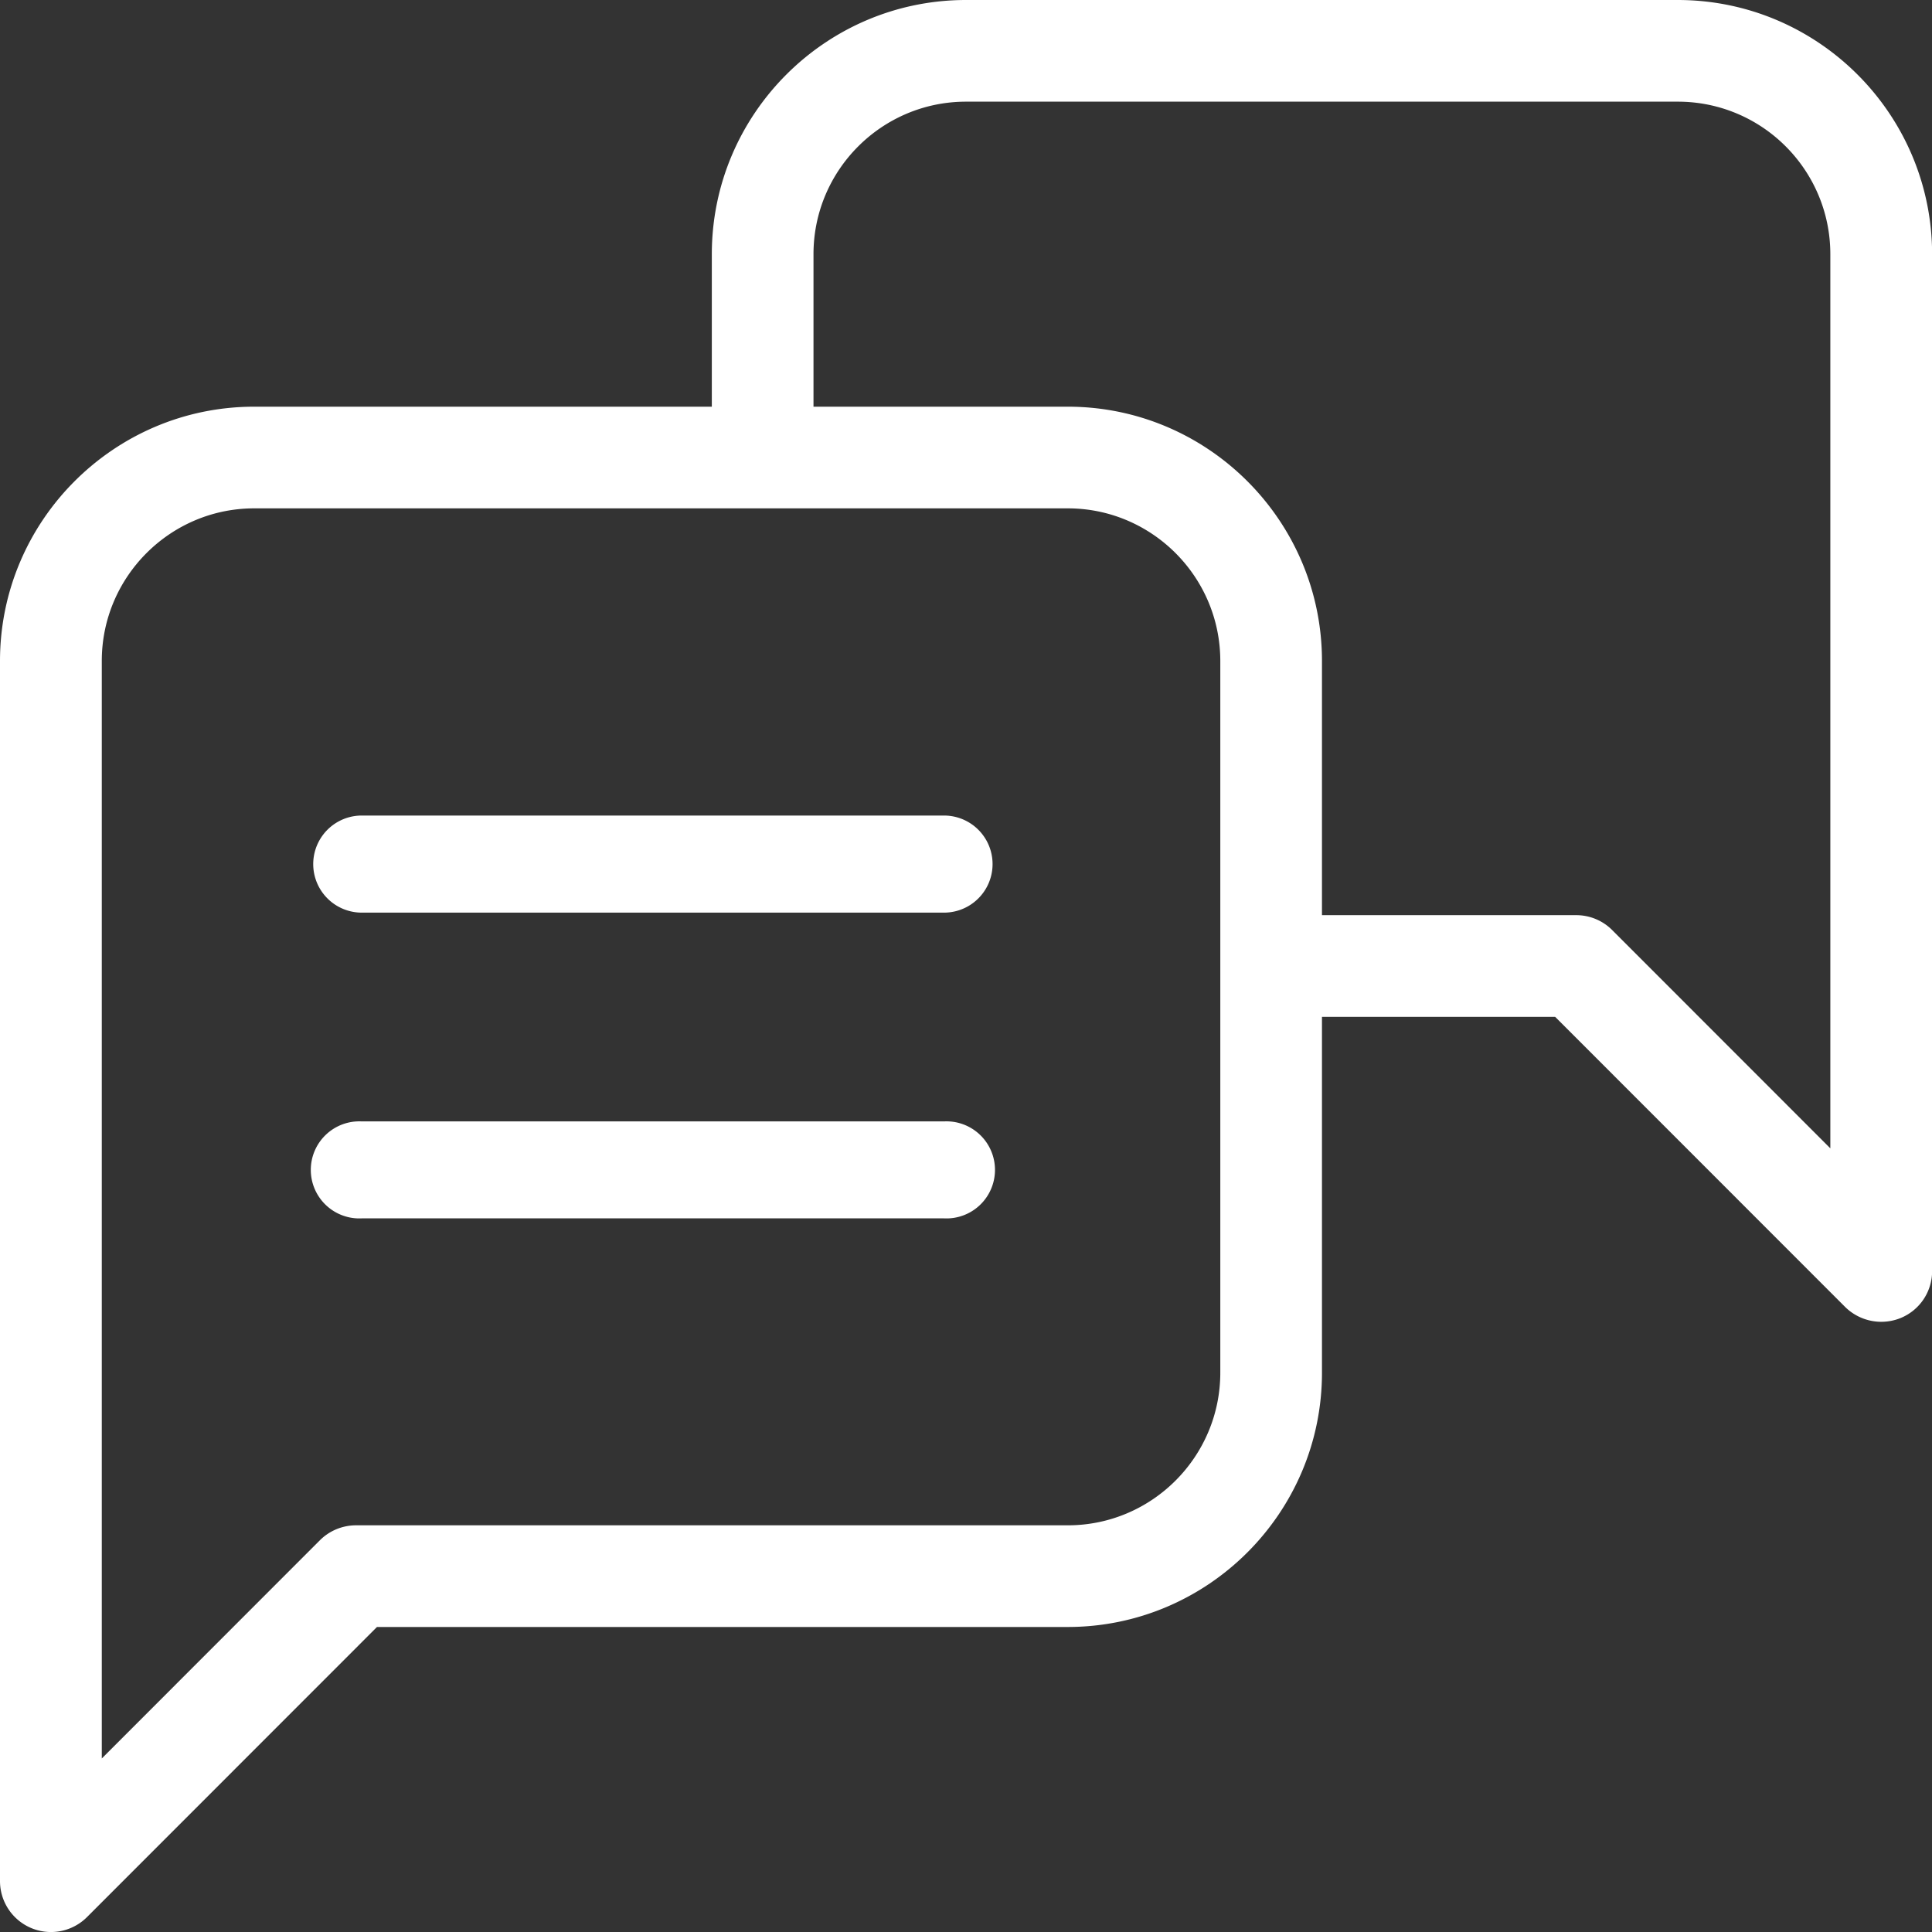
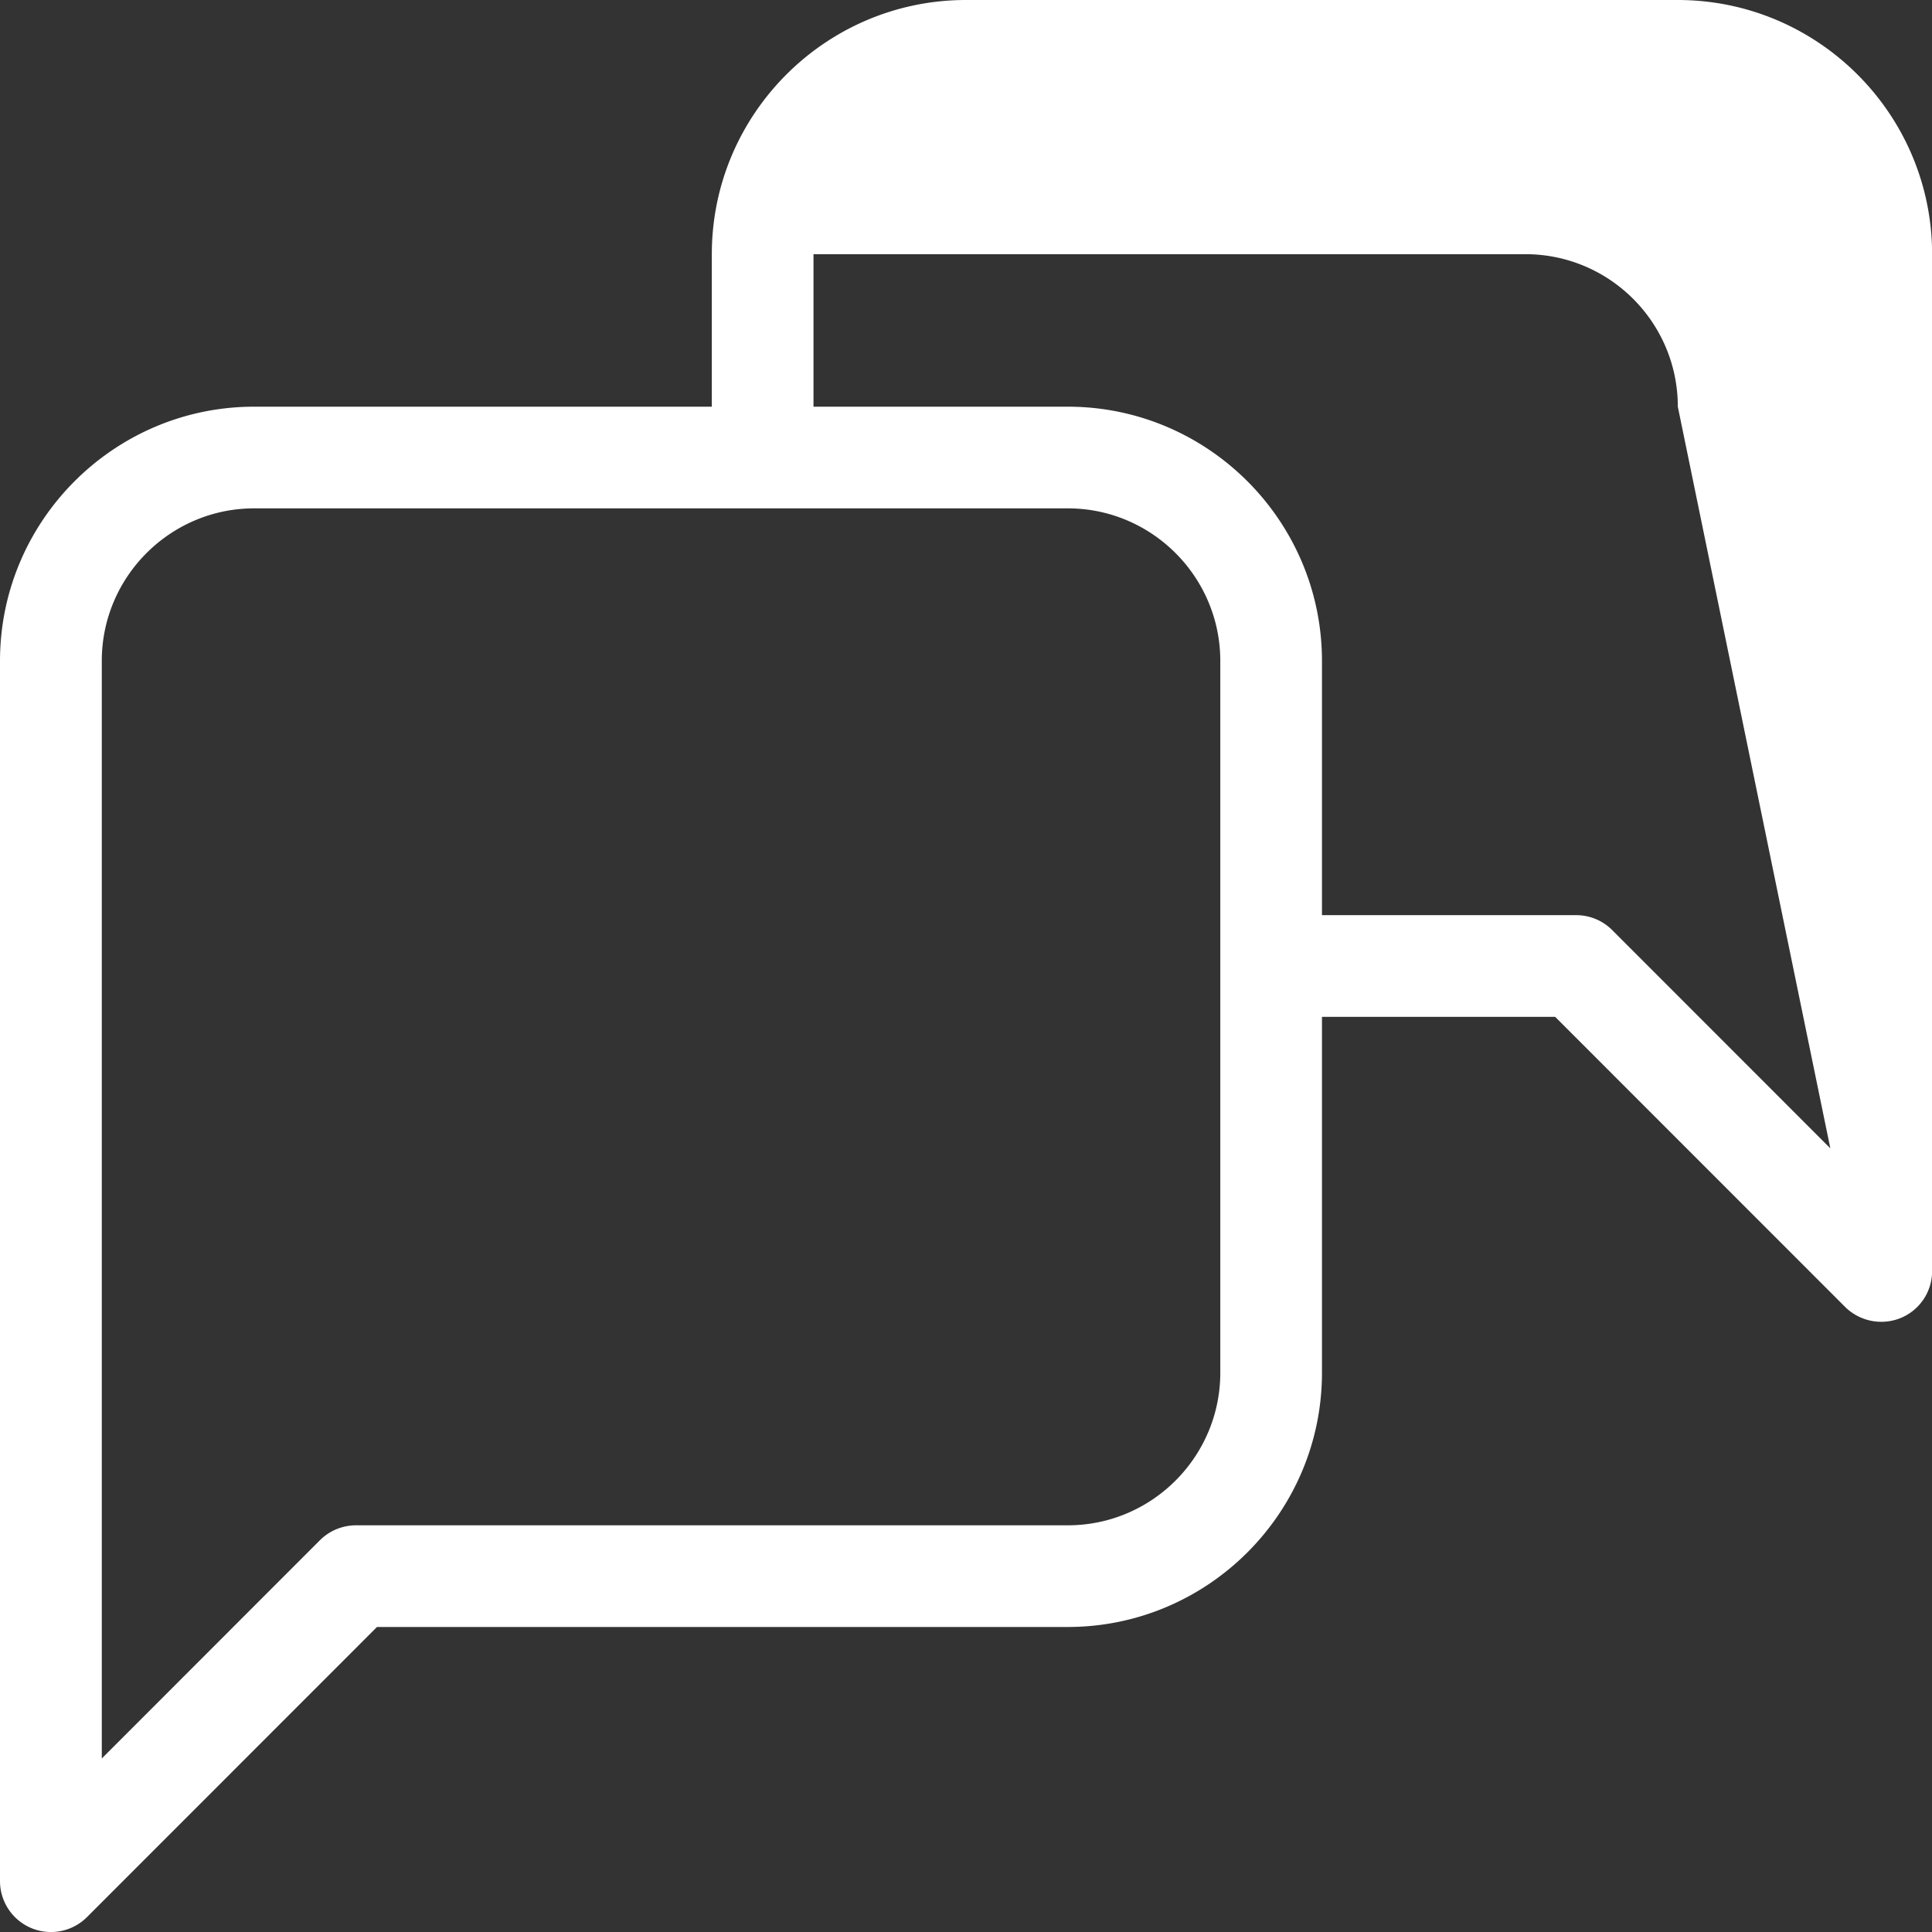
<svg xmlns="http://www.w3.org/2000/svg" width="16" height="16">
  <rect width="100%" height="100%" fill="#333333" stroke="none" />
-   <path fill="#fff" d="M15.158 9.51l-1.807-1.808a.42.42 0 0 0-.297-.123h-2.106V5.474c0-1.161-.945-2.106-2.105-2.106H6.737V2.105c0-.697.567-1.263 1.263-1.263h5.895c.698 0 1.263.566 1.263 1.263zm-5.052 1.858c0 .697-.567 1.264-1.263 1.264H2.948a.424.424 0 0 0-.298.123L.843 14.563v-9.09c0-.696.567-1.263 1.262-1.263h6.738c.696 0 1.263.567 1.263 1.264zM13.895 0H8C6.84 0 5.895.944 5.895 2.105v1.263h-3.79C.945 3.368 0 4.313 0 5.474v10.105a.422.422 0 0 0 .72.298l2.402-2.403h5.72c1.161 0 2.106-.945 2.106-2.106V8.421h1.931l2.402 2.403a.426.426 0 0 0 .46.091.42.42 0 0 0 .26-.389v-8.42C16 .943 15.055 0 13.894 0z" />
-   <path fill="#fff" d="M7.818 6.754H2.996a.402.402 0 100 .804h4.822a.402.402 0 100-.804zM7.818 9.287H2.996a.402.402 0 100 .803h4.822a.402.402 0 100-.803z" />
+   <path fill="#fff" d="M15.158 9.51l-1.807-1.808a.42.42 0 0 0-.297-.123h-2.106V5.474c0-1.161-.945-2.106-2.105-2.106H6.737V2.105h5.895c.698 0 1.263.566 1.263 1.263zm-5.052 1.858c0 .697-.567 1.264-1.263 1.264H2.948a.424.424 0 0 0-.298.123L.843 14.563v-9.09c0-.696.567-1.263 1.262-1.263h6.738c.696 0 1.263.567 1.263 1.264zM13.895 0H8C6.84 0 5.895.944 5.895 2.105v1.263h-3.79C.945 3.368 0 4.313 0 5.474v10.105a.422.422 0 0 0 .72.298l2.402-2.403h5.72c1.161 0 2.106-.945 2.106-2.106V8.421h1.931l2.402 2.403a.426.426 0 0 0 .46.091.42.42 0 0 0 .26-.389v-8.42C16 .943 15.055 0 13.894 0z" />
</svg>